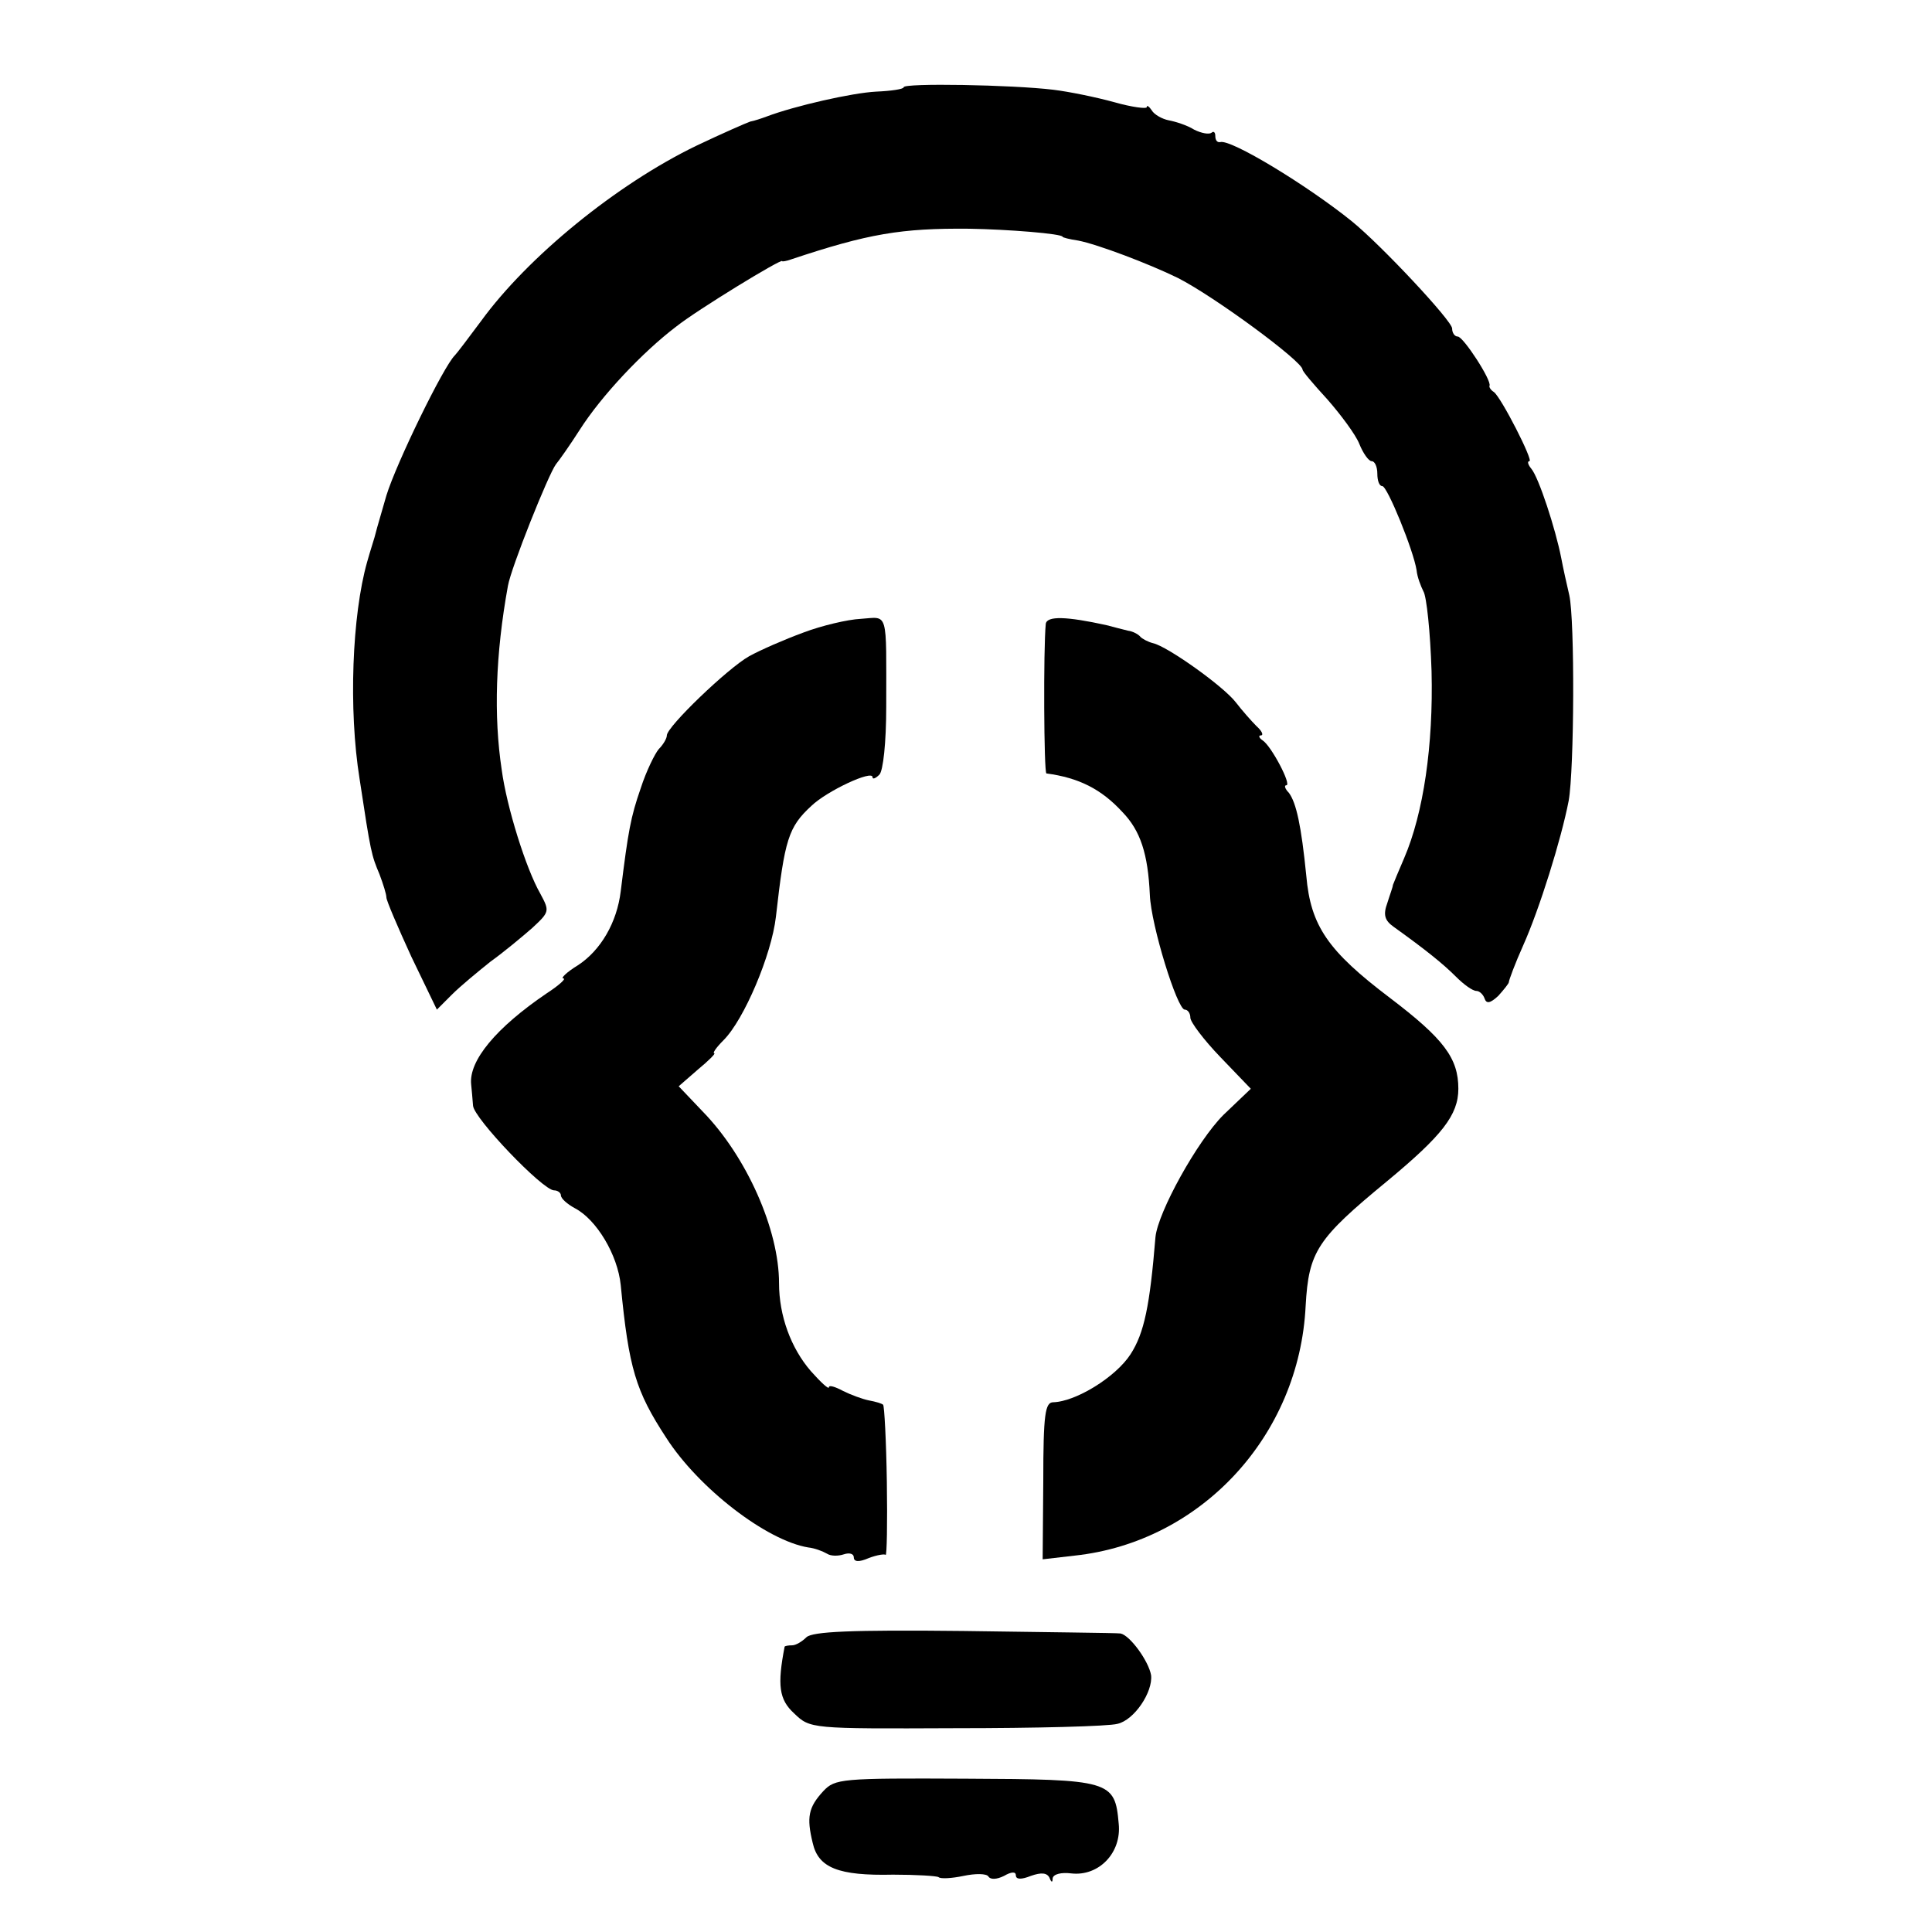
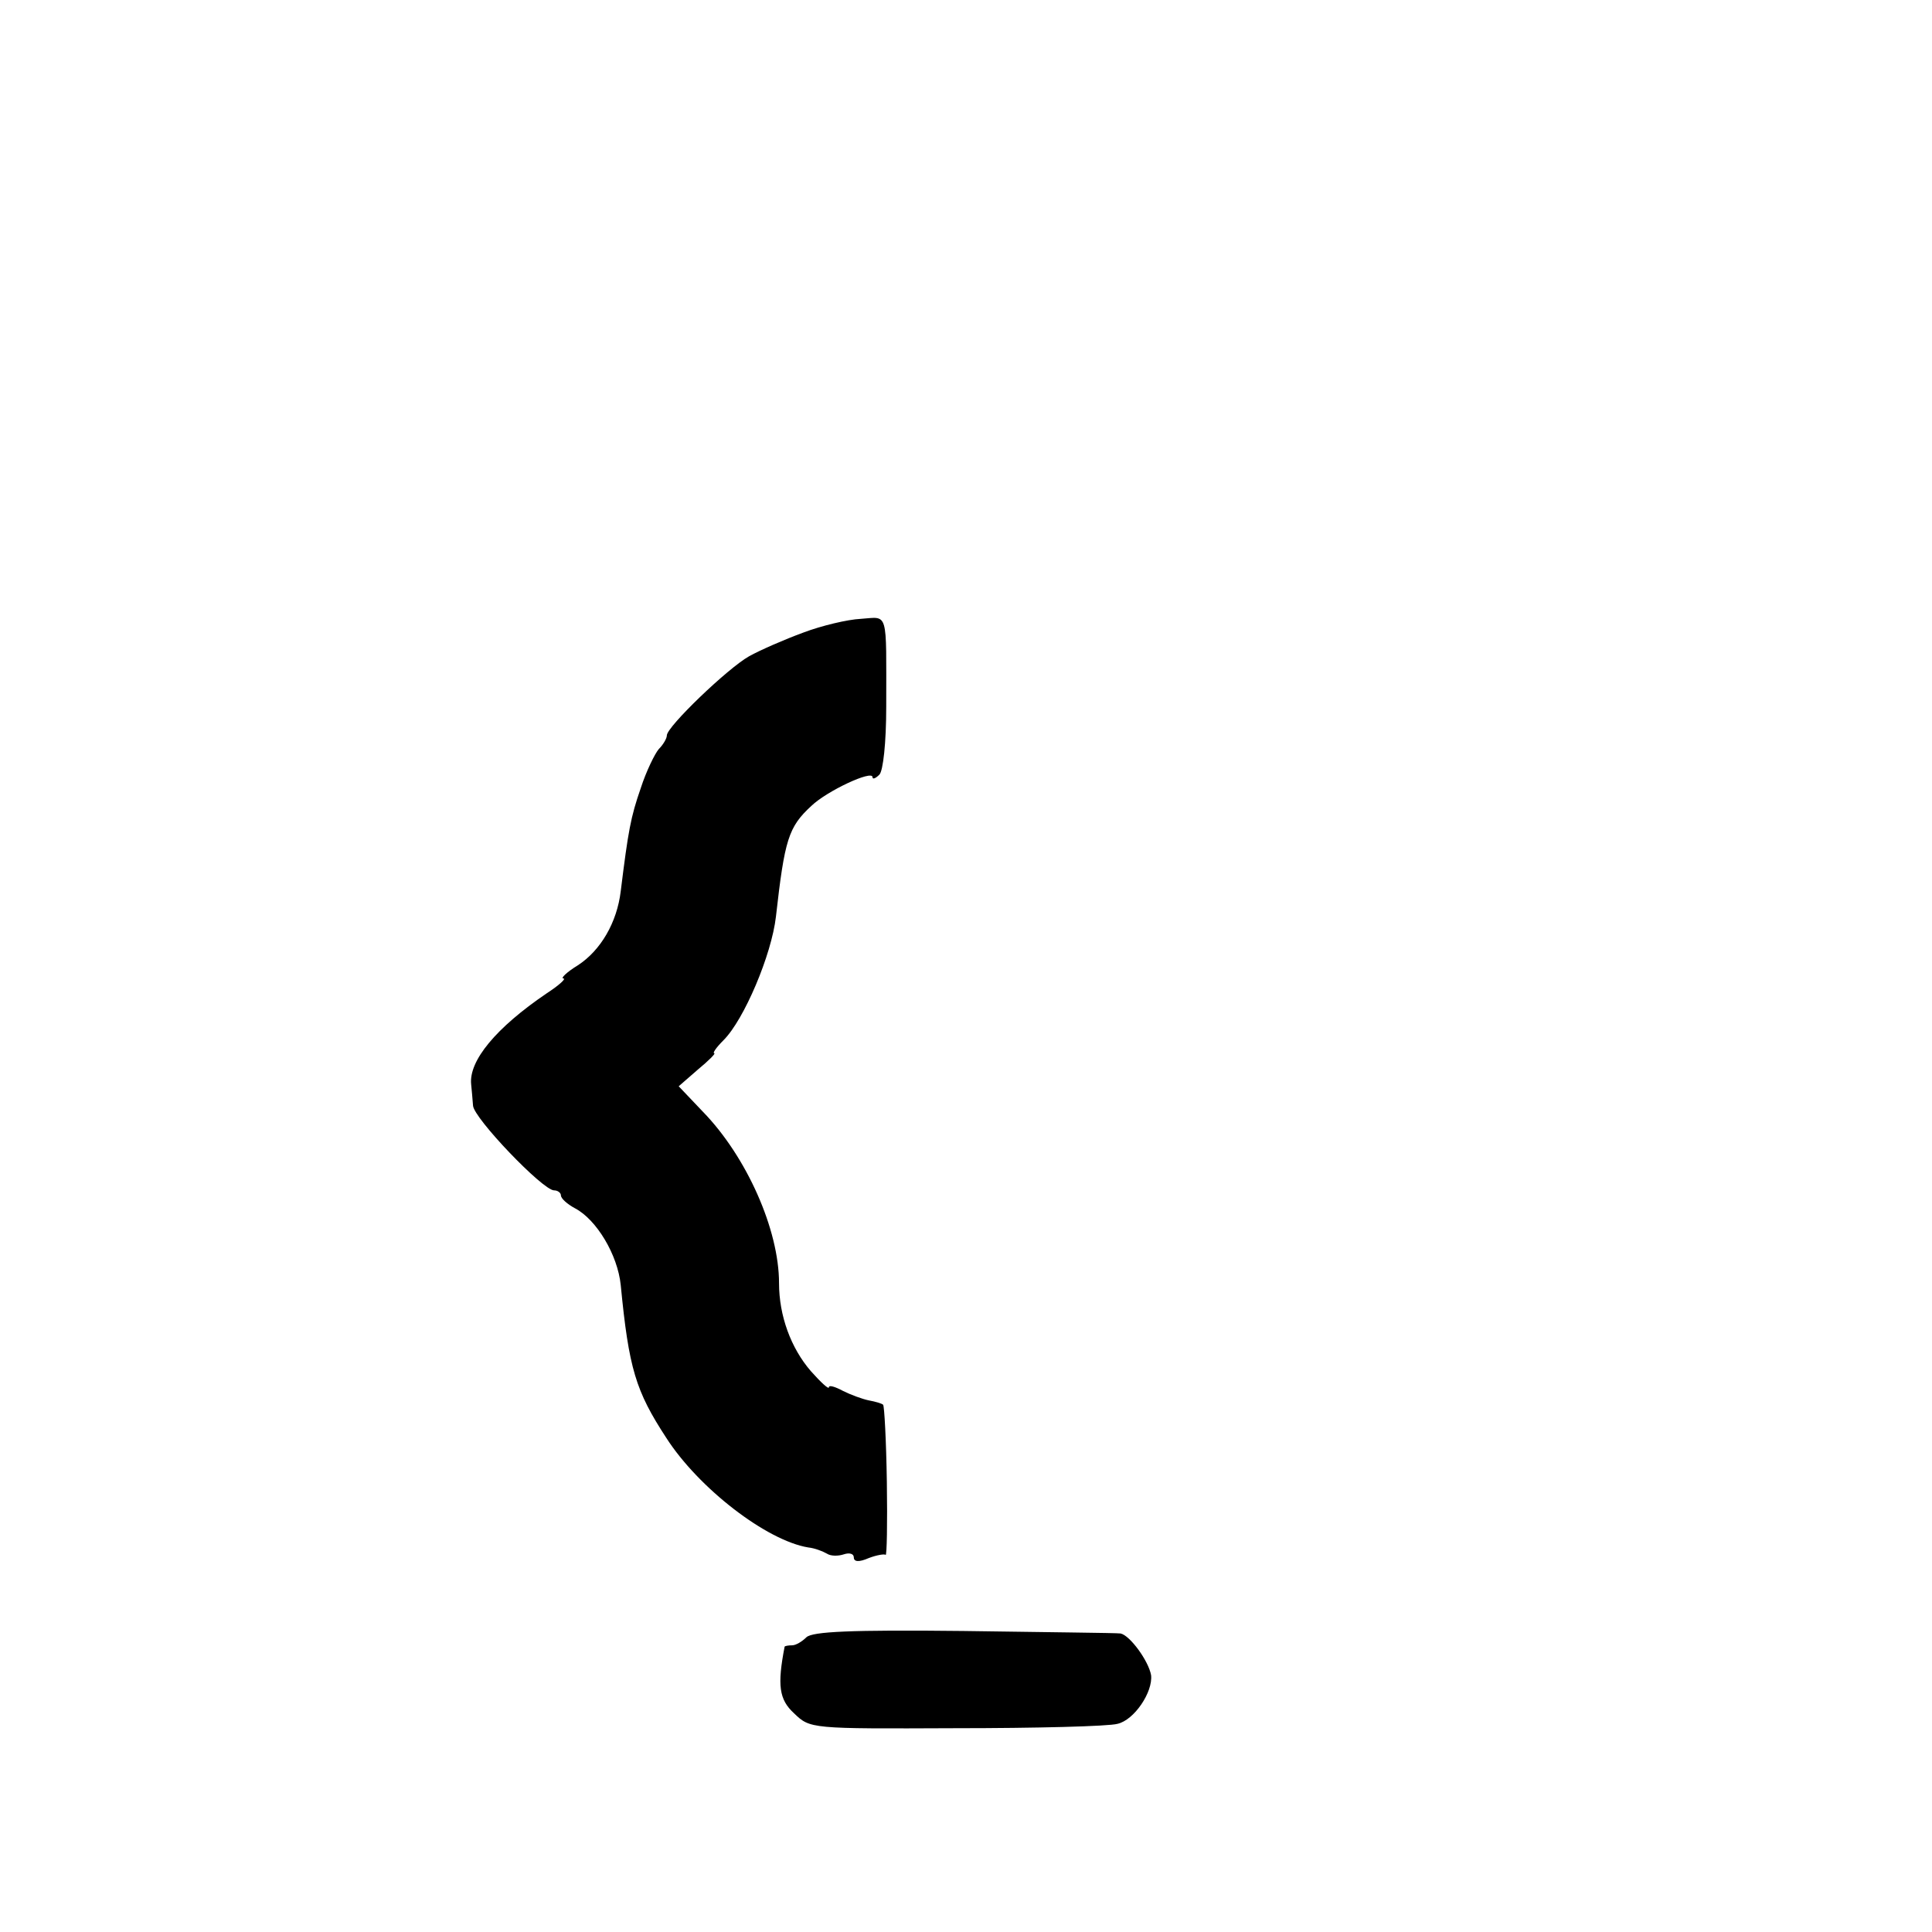
<svg xmlns="http://www.w3.org/2000/svg" version="1.0" width="310pt" height="310pt" viewBox="0 0 310 310" preserveAspectRatio="xMidYMid meet">
  <g transform="translate(0,310) scale(0.1,-0.1)" fill="#000000" stroke="none">
-     <path d="M1450 2960 c0 -3 -20 -6 -44 -7 -39 -2 -131 -23 -176 -40 -8 -3 -20 -7 -26 -8 -6 -2 -45 -19 -87 -39 -128 -62 -270 -178 -345 -281 -20 -27 -39 -52 -42 -55 -18 -17 -94 -173 -110 -225 -16 -55 -17 -59 -19 -67 -1 -4 -7 -22 -12 -40 -24 -85 -30 -236 -12 -348 18 -119 19 -122 32 -153 6 -16 11 -32 11 -37 0 -5 18 -47 40 -95 l41 -85 24 24 c14 14 42 37 62 53 21 15 51 40 67 54 28 26 28 27 13 55 -23 40 -54 139 -62 199 -13 86 -10 185 10 295 5 29 65 179 77 195 5 6 22 30 38 55 35 55 101 125 155 166 34 27 170 110 170 105 0 -1 7 0 15 3 123 41 176 50 285 49 62 -1 150 -8 150 -13 0 -1 11 -4 25 -6 31 -6 113 -37 160 -60 59 -30 200 -134 200 -147 0 -3 18 -24 40 -48 21 -24 45 -56 51 -71 6 -15 15 -28 20 -28 5 0 9 -9 9 -20 0 -11 3 -20 8 -20 8 0 50 -103 55 -135 1 -11 7 -26 11 -34 5 -8 11 -65 13 -128 3 -119 -13 -228 -44 -300 -9 -21 -17 -40 -18 -43 0 -3 -5 -16 -9 -29 -7 -19 -4 -28 10 -38 53 -38 80 -60 100 -80 13 -13 27 -23 33 -23 5 0 11 -6 13 -12 3 -9 9 -8 22 4 9 10 17 20 17 22 0 3 10 30 23 59 26 58 61 170 73 232 9 50 10 290 1 330 -4 17 -10 44 -13 60 -9 46 -36 129 -48 143 -5 6 -7 12 -3 12 7 0 -45 102 -57 111 -5 3 -8 8 -7 10 4 8 -42 79 -51 79 -5 0 -9 6 -9 13 0 12 -113 133 -161 172 -72 58 -194 132 -211 127 -5 -1 -8 3 -8 10 0 6 -3 8 -6 5 -4 -3 -16 -1 -28 5 -11 7 -30 13 -41 15 -10 2 -23 9 -27 16 -4 6 -8 9 -8 5 0 -3 -24 0 -52 8 -29 8 -73 17 -98 20 -66 8 -240 11 -240 4z" />
    <path d="M1289 2085 c-30 -11 -69 -28 -87 -38 -34 -19 -132 -113 -132 -127 0 -5 -6 -15 -13 -22 -6 -7 -20 -35 -29 -63 -16 -46 -20 -68 -32 -165 -6 -50 -32 -95 -69 -119 -18 -11 -28 -21 -23 -21 5 0 -7 -11 -27 -24 -81 -55 -125 -108 -121 -146 1 -8 2 -23 3 -34 1 -20 112 -136 130 -136 6 0 11 -4 11 -8 0 -5 10 -14 23 -21 34 -18 68 -74 73 -123 13 -134 24 -170 73 -245 52 -81 161 -165 228 -176 10 -1 23 -6 30 -10 6 -4 18 -4 27 -1 9 3 16 1 16 -5 0 -7 8 -8 24 -1 13 5 26 7 27 5 2 -2 3 51 2 117 -1 66 -4 122 -6 124 -2 2 -12 5 -23 7 -10 2 -29 9 -41 15 -13 7 -23 10 -23 6 0 -4 -13 8 -29 26 -32 37 -51 89 -51 141 0 86 -52 203 -122 275 l-39 41 31 27 c17 14 29 26 26 26 -3 0 3 9 15 21 33 33 77 137 84 198 14 124 20 144 57 178 25 24 98 58 98 46 0 -4 5 -2 11 4 6 6 11 51 11 109 0 157 4 144 -41 141 -21 -1 -63 -11 -92 -22z" />
-     <path d="M1678 2099 c-4 -41 -3 -239 1 -240 52 -7 88 -25 122 -62 29 -30 41 -67 44 -133 2 -49 44 -184 56 -184 5 0 9 -6 9 -13 0 -7 22 -36 48 -63 l49 -51 -44 -42 c-42 -42 -105 -156 -109 -196 -9 -110 -18 -154 -40 -188 -24 -37 -88 -76 -124 -77 -13 0 -16 -19 -16 -126 l-1 -126 52 6 c202 22 360 192 370 401 5 87 18 107 131 200 88 73 114 106 114 148 0 49 -23 80 -110 146 -99 75 -127 115 -134 196 -8 80 -16 117 -28 133 -6 6 -8 12 -4 12 9 0 -24 63 -38 72 -6 4 -7 8 -3 8 5 0 2 7 -7 15 -8 8 -23 25 -33 38 -20 26 -110 90 -133 95 -8 2 -17 7 -20 10 -3 4 -12 9 -20 10 -8 2 -24 6 -35 9 -64 14 -95 15 -97 2z" />
    <path d="M1294 473 c-7 -7 -17 -13 -23 -13 -6 0 -11 -1 -12 -2 -12 -62 -9 -85 15 -107 26 -25 26 -25 259 -24 129 0 246 3 260 7 27 6 57 51 54 78 -4 23 -34 64 -49 67 -7 1 -121 2 -252 4 -182 2 -242 -1 -252 -10z" />
-     <path d="M1321 226 c-24 -26 -27 -42 -17 -83 9 -40 41 -53 129 -51 37 0 70 -2 73 -4 3 -3 21 -2 40 2 19 4 37 4 40 -1 3 -5 13 -5 25 1 12 7 19 7 19 1 0 -7 9 -7 24 -1 17 6 26 5 30 -3 3 -8 5 -8 5 -1 1 7 14 10 30 8 44 -5 81 33 76 80 -6 69 -13 71 -246 72 -200 1 -209 0 -228 -20z" />
  </g>
</svg>